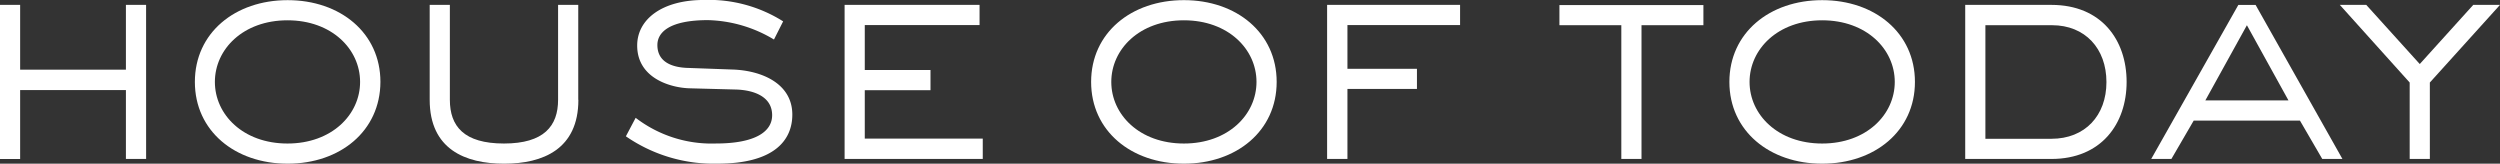
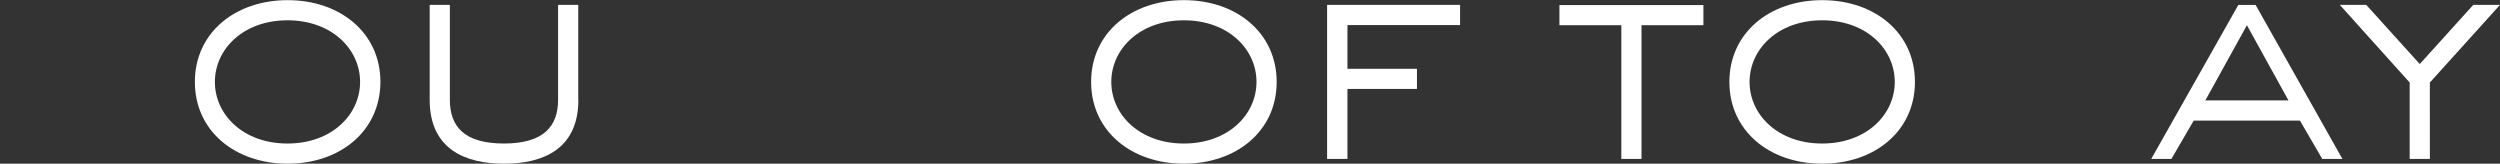
<svg xmlns="http://www.w3.org/2000/svg" id="Group_125" data-name="Group 125" width="316.491" height="20.723" viewBox="0 0 316.491 20.723">
  <rect x="0" y="0" width="316.491" height="20.723" fill="#333333" stroke="none" />
  <g id="Group_124" data-name="Group 124" transform="translate(0 0)">
    <g id="Group_123" data-name="Group 123">
      <g id="Group_122" data-name="Group 122">
-         <path id="Path_3749" data-name="Path 3749" d="M-428.142,84.224H-430.7V75.5h-13.39v8.726h-2.554V64.72h2.554v8.2h13.39v-8.2h2.554Z" transform="translate(446.64 -64.101)" fill="#fff" />
        <path id="Path_3750" data-name="Path 3750" d="M-422.145,85.113c-6.656,0-11.745-4.141-11.745-10.352S-428.8,64.41-422.145,64.41-410.4,68.551-410.4,74.762C-410.42,80.973-415.489,85.113-422.145,85.113Zm9.171-10.352c0-4.141-3.58-7.8-9.191-7.8s-9.191,3.657-9.191,7.8,3.58,7.8,9.191,7.8S-412.974,78.9-412.974,74.762Z" transform="translate(458.56 -64.391)" fill="#fff" />
        <path id="Path_3751" data-name="Path 3751" d="M-399.7,76.736c0,6.25-4.489,8.088-9.4,8.088-4.934,0-9.423-1.838-9.423-8.088V64.72h2.554V76.736c0,3.347,1.78,5.534,6.85,5.534s6.85-2.225,6.85-5.534V64.72h2.554V76.736Z" transform="translate(472.92 -64.101)" fill="#fff" />
-         <path id="Path_3752" data-name="Path 3752" d="M-392.262,73.2c3.734.1,7.643,1.761,7.643,5.708,0,3.27-2.322,6.211-9.481,6.211a19.539,19.539,0,0,1-11.59-3.463l1.238-2.341a15.786,15.786,0,0,0,10.158,3.251c4.934,0,7.12-1.471,7.12-3.58,0-2.38-2.341-3.173-4.528-3.251l-5.843-.155c-2.341-.039-6.714-1.2-6.714-5.418,0-3.309,3.135-5.766,8.436-5.766a17.635,17.635,0,0,1,10.042,2.709l-1.161,2.3a16.932,16.932,0,0,0-8.359-2.457c-4.818,0-6.4,1.509-6.4,3.154,0,2.186,1.916,2.864,3.986,2.9Z" transform="translate(484.924 -64.4)" fill="#fff" />
-         <path id="Path_3753" data-name="Path 3753" d="M-373.869,84.224H-391.38V64.72h17.085v2.554h-14.531v5.689h8.32v2.554h-8.32V81.65h14.937v2.573Z" transform="translate(498.303 -64.101)" fill="#fff" />
        <path id="Path_3754" data-name="Path 3754" d="M-363.505,85.113c-6.656,0-11.745-4.141-11.745-10.352s5.089-10.352,11.745-10.352,11.745,4.141,11.745,10.352S-356.849,85.113-363.505,85.113Zm9.191-10.352c0-4.141-3.58-7.8-9.191-7.8s-9.191,3.657-9.191,7.8,3.58,7.8,9.191,7.8S-354.314,78.9-354.314,74.762Z" transform="translate(513.382 -64.391)" fill="#fff" />
        <path id="Path_3755" data-name="Path 3755" d="M-357.237,84.224h-2.573V64.72h16.834v2.554h-14.26v5.534h8.8v2.554h-8.8v8.862Z" transform="translate(527.817 -64.101)" fill="#fff" />
        <path id="Path_3756" data-name="Path 3756" d="M-334.22,84.214h-2.554V67.284h-7.836V64.73h18.227v2.554h-7.836v16.93Z" transform="translate(542.028 -64.091)" fill="#fff" />
        <path id="Path_3757" data-name="Path 3757" d="M-321.745,85.113c-6.656,0-11.745-4.141-11.745-10.352S-328.4,64.41-321.745,64.41-310,68.551-310,74.762-315.089,85.113-321.745,85.113Zm9.191-10.352c0-4.141-3.58-7.8-9.191-7.8s-9.191,3.657-9.191,7.8,3.58,7.8,9.191,7.8S-312.554,78.9-312.554,74.762Z" transform="translate(552.424 -64.391)" fill="#fff" />
-         <path id="Path_3758" data-name="Path 3758" d="M-307.147,64.72c6.327,0,9.52,4.431,9.52,9.752,0,5.3-3.212,9.752-9.52,9.752H-318.06V64.72Zm0,16.95c4.257,0,6.966-2.941,6.966-7.178,0-4.257-2.709-7.2-6.888-7.2h-8.436V81.67Z" transform="translate(566.849 -64.101)" fill="#fff" />
        <path id="Path_3759" data-name="Path 3759" d="M-281.684,84.224h-2.554l-2.825-4.857h-13.448l-2.825,4.857h-2.554l11.029-19.5h2.186Zm-12.093-16.93-5.263,9.52h10.526Z" transform="translate(578.227 -64.101)" fill="#fff" />
        <path id="Path_3760" data-name="Path 3760" d="M-282.153,84.224h-2.554V74.549l-8.843-9.829h3.347l6.772,7.488,6.772-7.488h3.386l-8.881,9.829Z" transform="translate(589.764 -64.101)" fill="#fff" />
      </g>
    </g>
  </g>
</svg>